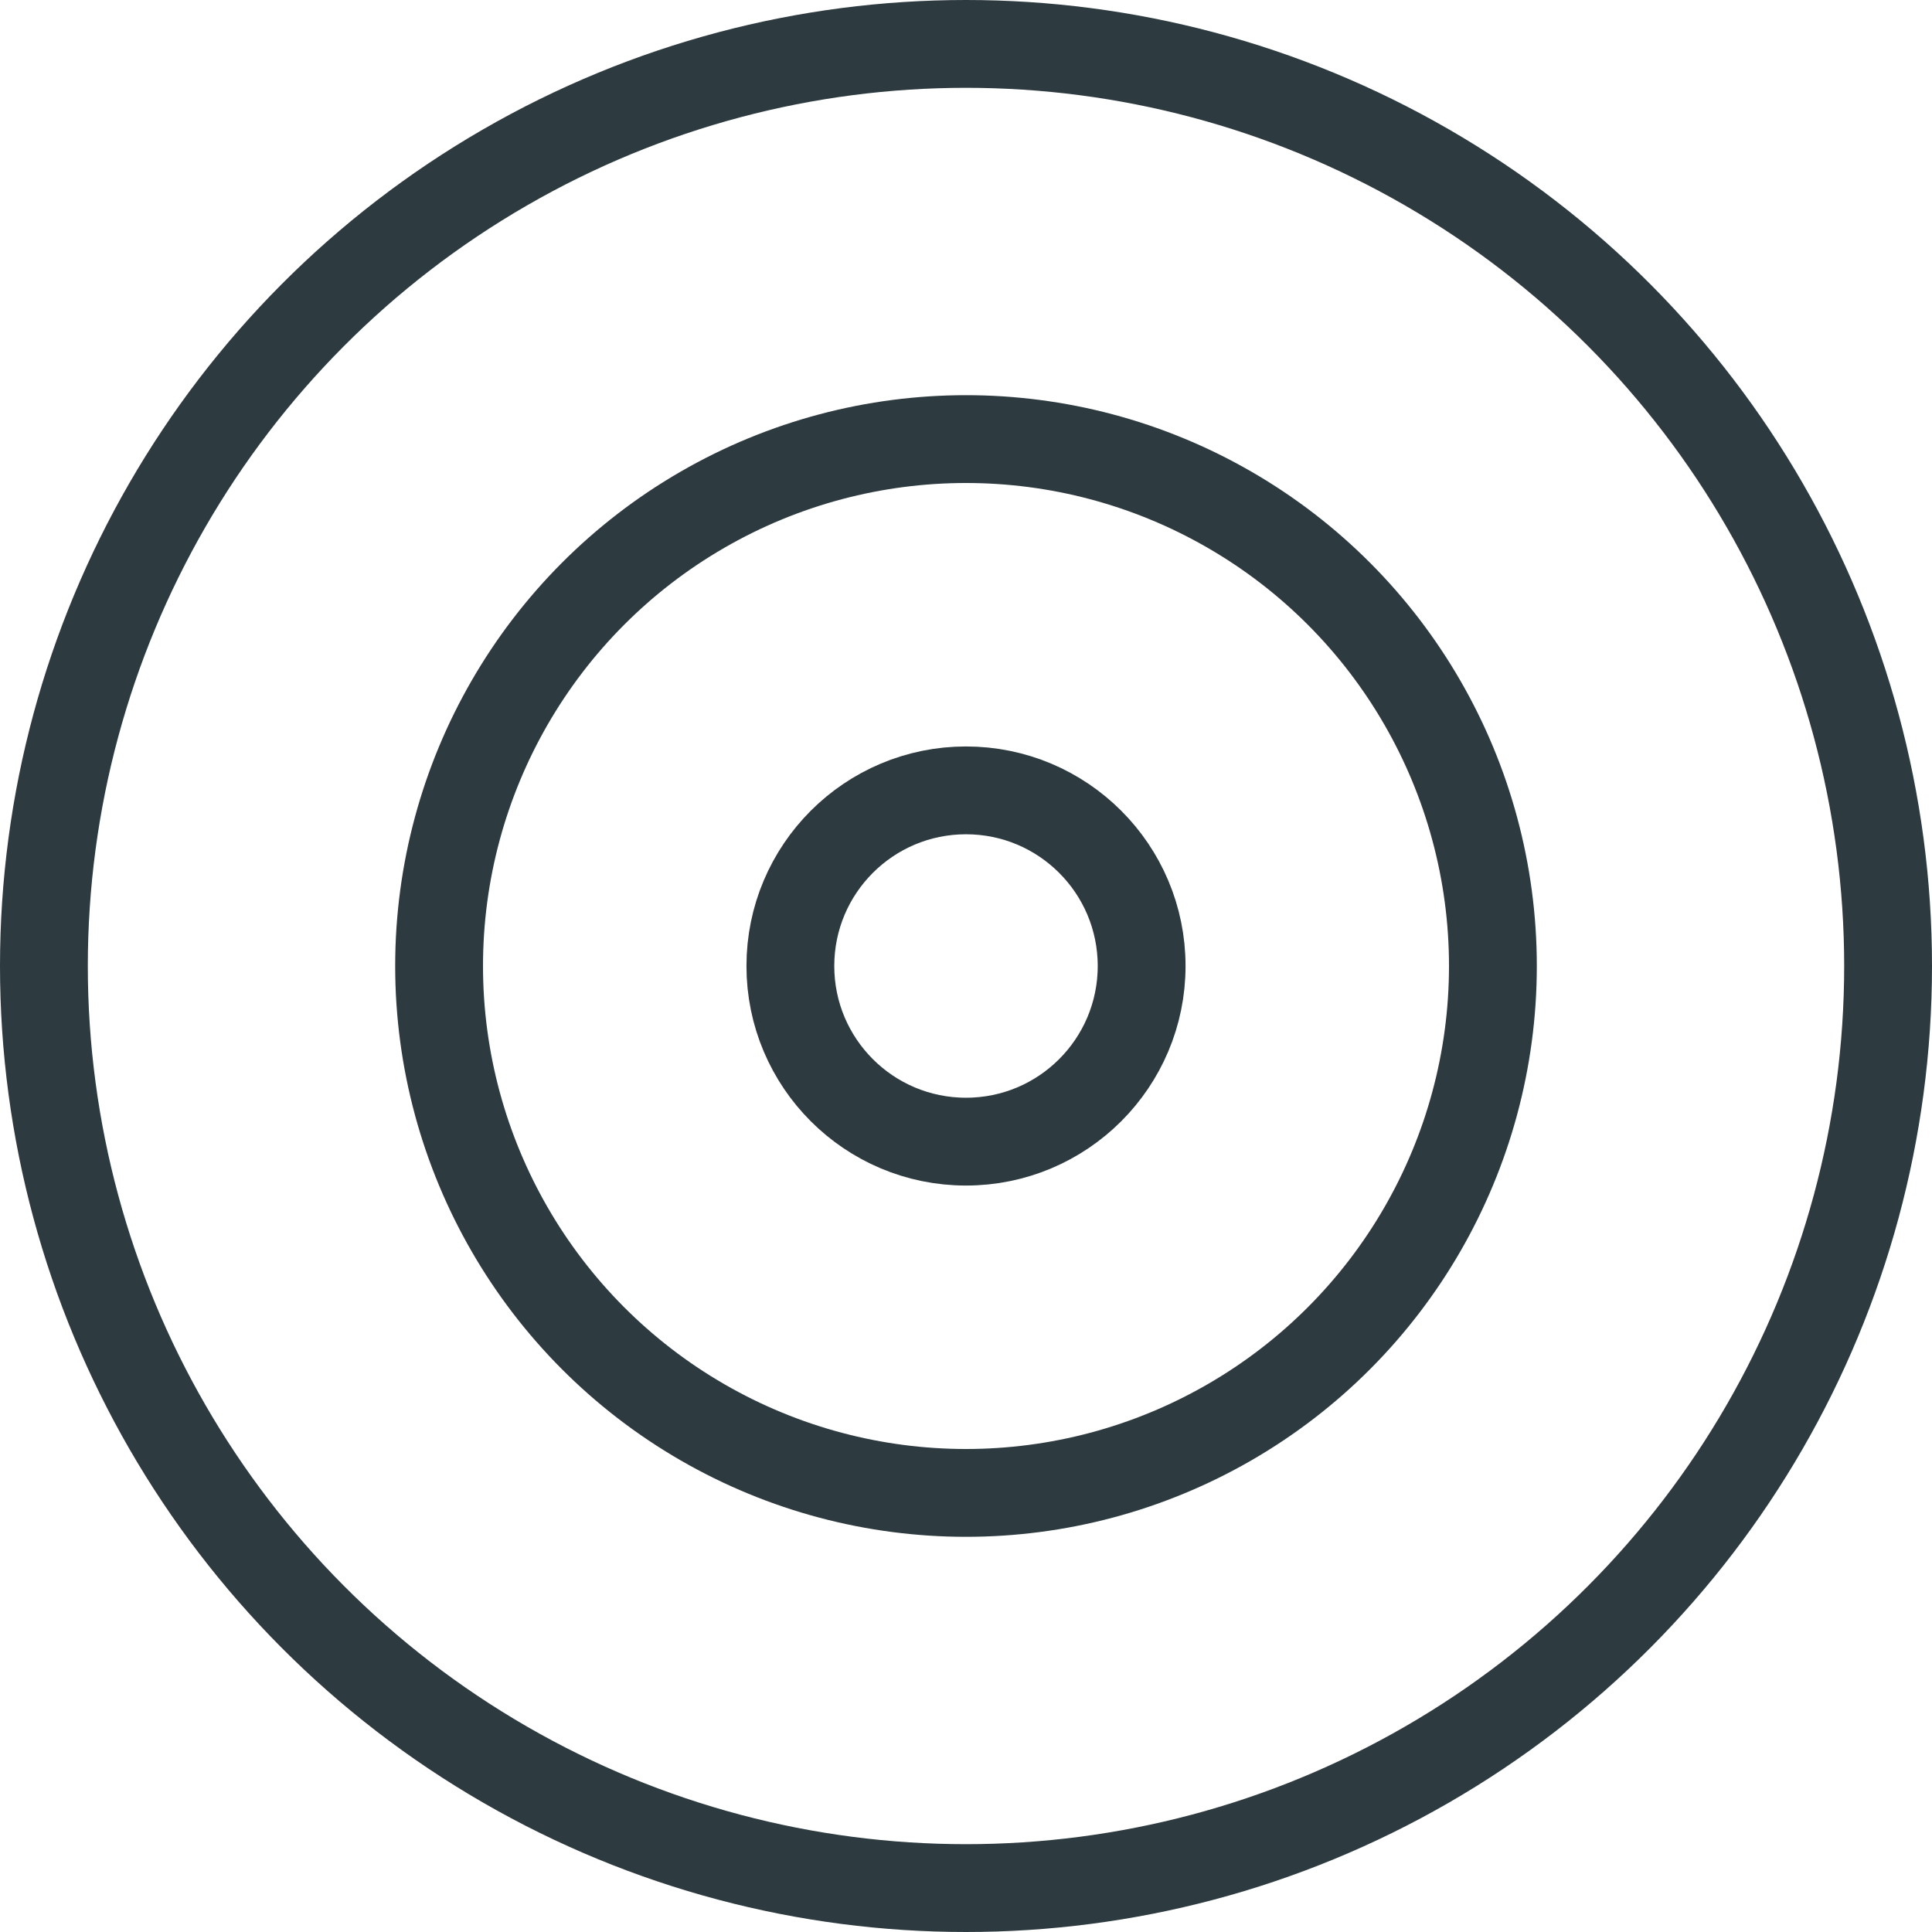
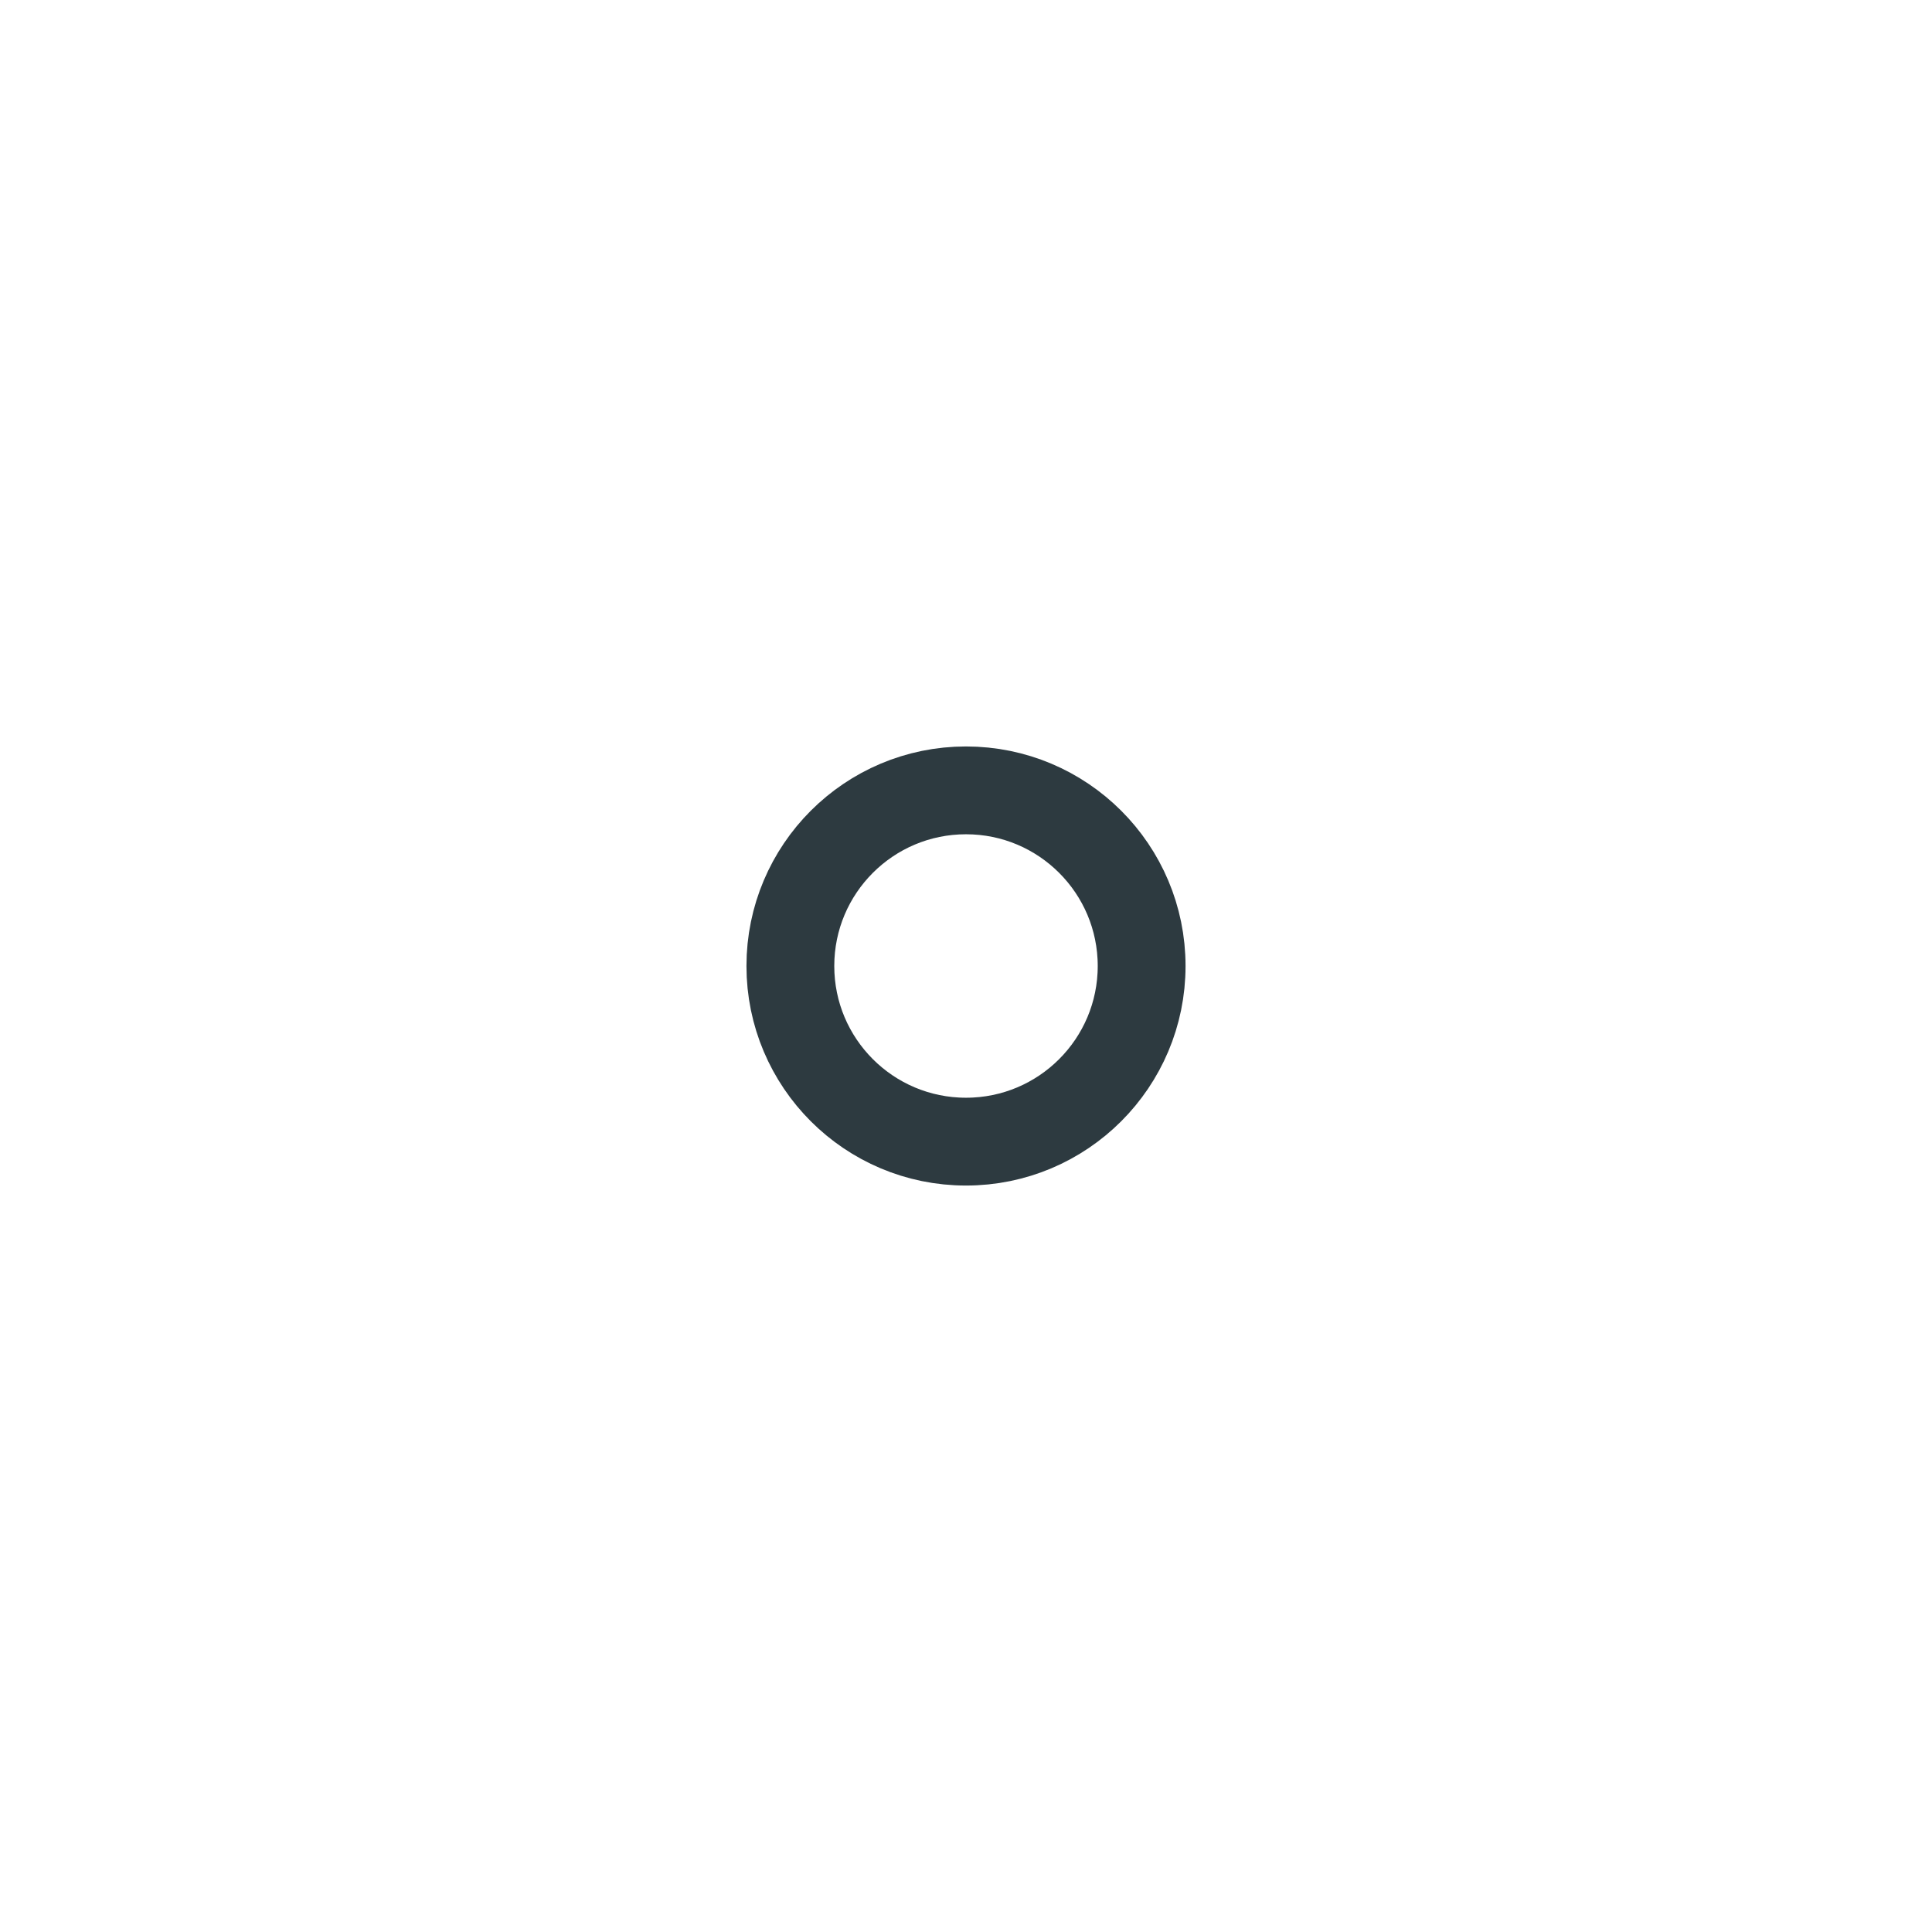
<svg xmlns="http://www.w3.org/2000/svg" width="44" height="44" viewBox="0 0 44 44" fill="none">
-   <circle cx="22" cy="22" r="21" stroke="#2D3A40" stroke-width="2" />
-   <circle cx="22" cy="22" r="12" stroke="#2D3A40" stroke-width="2" />
  <circle cx="22" cy="22" r="4" stroke="#2D3A40" stroke-width="2" />
</svg>